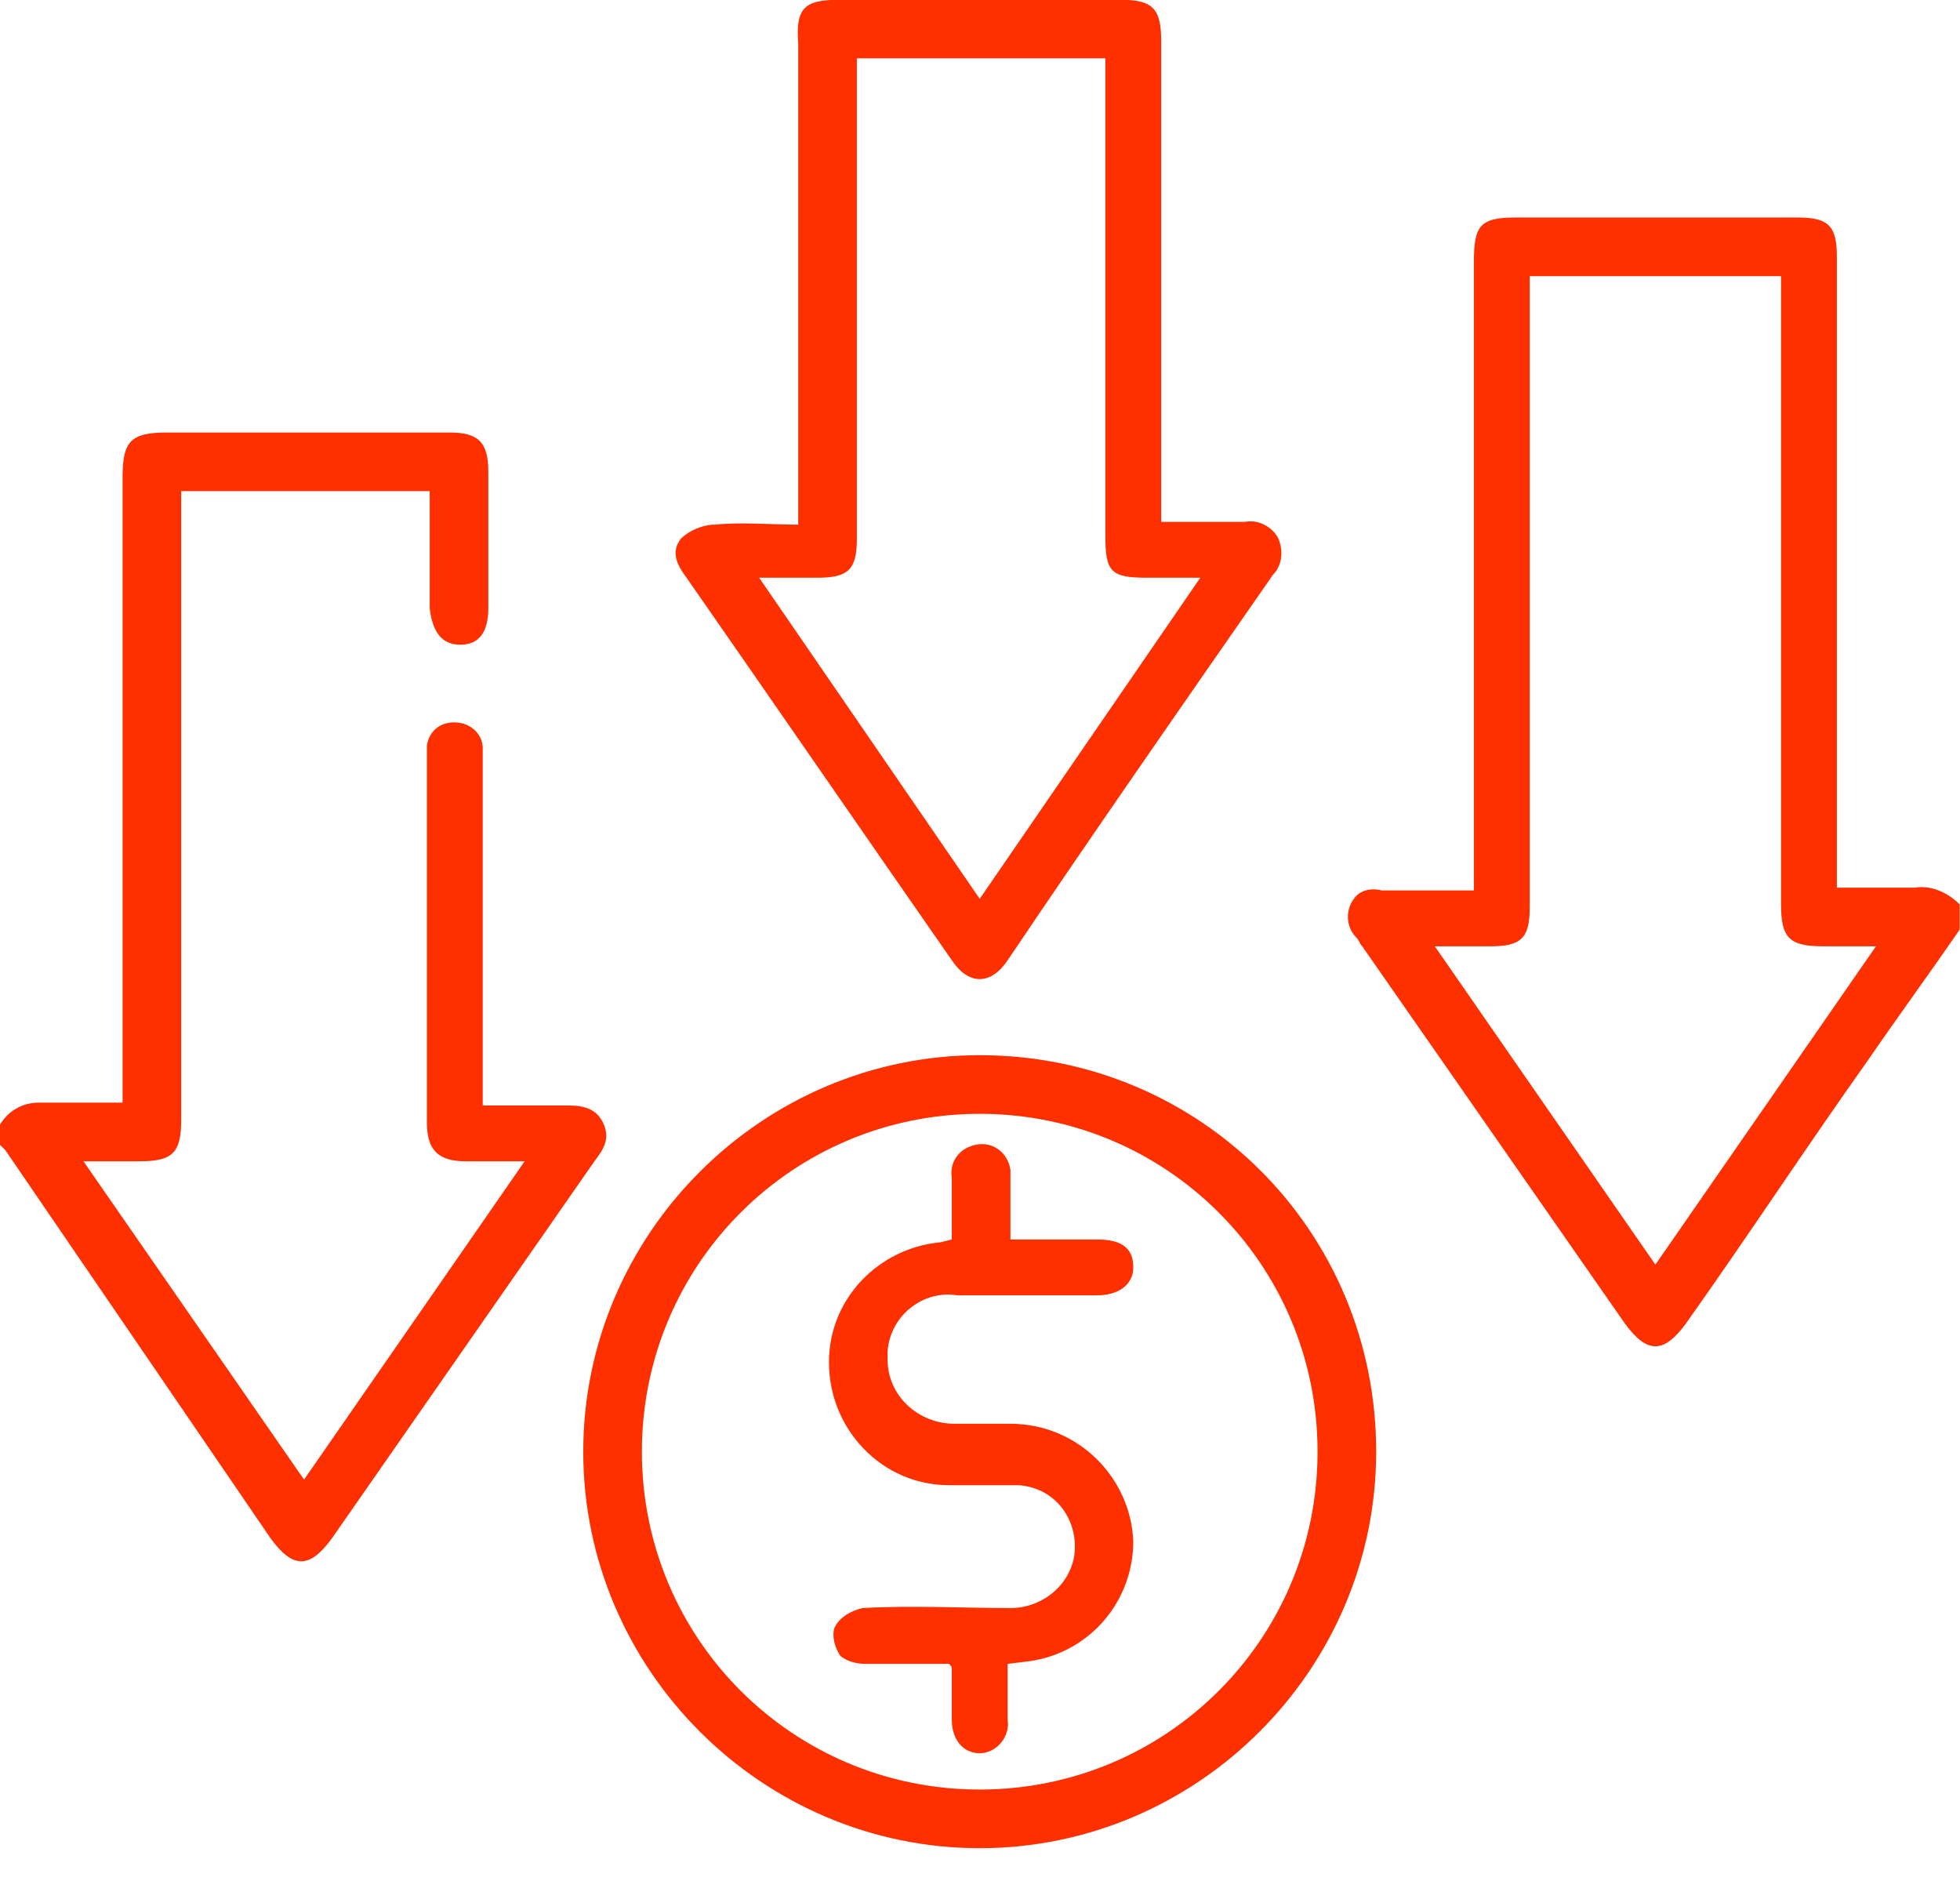
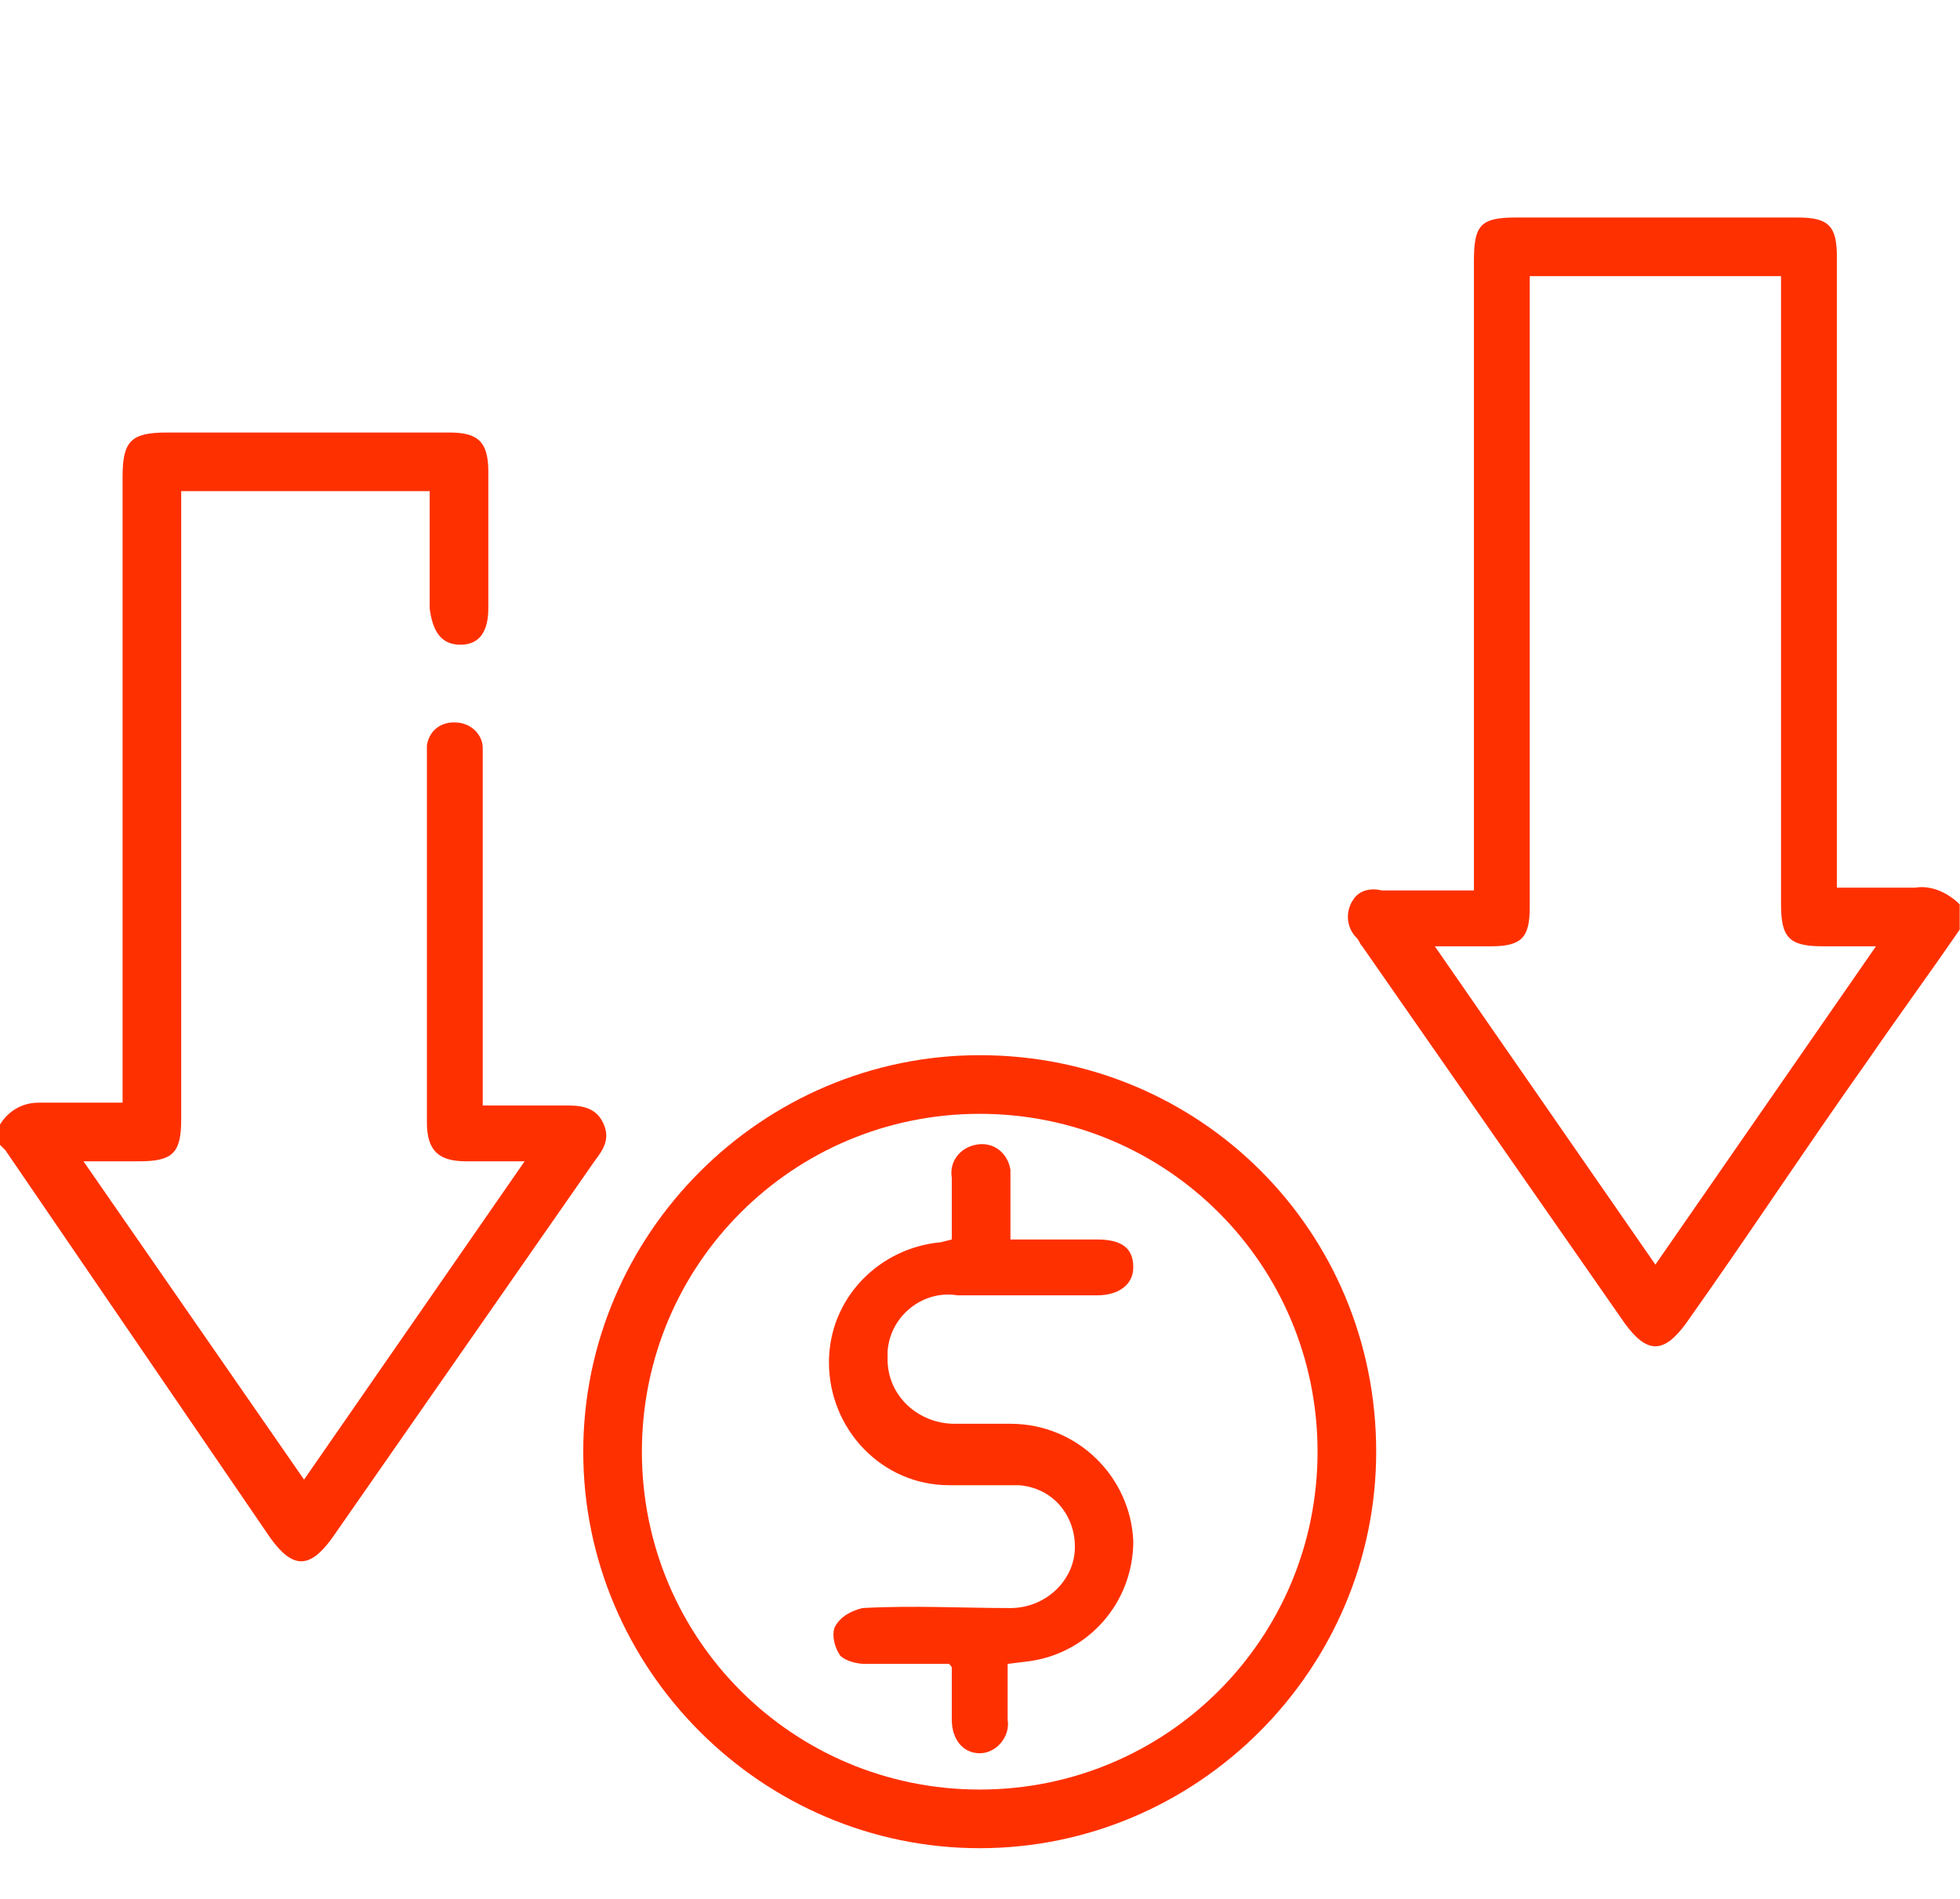
<svg xmlns="http://www.w3.org/2000/svg" version="1.1" id="Livello_1" x="0px" y="0px" viewBox="0 0 70.2 68" style="enable-background:new 0 0 70.2 68;" xml:space="preserve">
  <style type="text/css">
	.st0{fill:#FF3000;}
</style>
  <g id="Temi-02" transform="translate(-4.91 -6.01)">
    <path id="Tracciato_36" class="st0" d="M75.1,39.3c-1.1,1.6-2.2,3.1-3.3,4.7c-2.2,3.1-4.3,6.3-6.5,9.4c-0.8,1.1-1.4,1.1-2.2,0   l-9.4-13.5c-0.1-0.1-0.1-0.2-0.2-0.3c-0.4-0.4-0.4-1-0.1-1.4c0.2-0.3,0.6-0.4,1-0.3h3.3V15.4c0-1.3,0.2-1.6,1.5-1.6h10.1   c1.1,0,1.4,0.3,1.4,1.4v22.6h2.8c0.6-0.1,1.2,0.2,1.6,0.6V39.3z M59.7,15.9v22.6c0,1.1-0.3,1.4-1.4,1.4h-2l7.9,11.4l7.9-11.4h-1.9   c-1.2,0-1.5-0.3-1.5-1.5V15.9H59.7z" />
    <path id="Tracciato_37" class="st0" d="M4.9,46.3c0.3-0.5,0.8-0.8,1.4-0.8h3V23.1c0-1.3,0.3-1.6,1.6-1.6H21c1,0,1.4,0.3,1.4,1.4   v4.9c0,0.8-0.3,1.3-1,1.3s-1-0.5-1.1-1.3v-4.2h-8.9v22.5c0,1.2-0.3,1.5-1.5,1.5H7.9l7.9,11.4l7.9-11.4h-2.1c-1,0-1.4-0.4-1.4-1.4   V33.2c0-0.2,0-0.4,0-0.5c0.1-0.6,0.6-0.9,1.2-0.8c0.5,0.1,0.8,0.5,0.8,0.9v12.8h2.9c0.5,0,1.1,0,1.4,0.6s0,1-0.3,1.4l-9.4,13.5   c-0.8,1.1-1.4,1.1-2.2,0L5.1,47.2C5,47.1,5,47.1,4.9,47V46.3z" />
-     <path id="Tracciato_38" class="st0" d="M46.5,24.7h3c0.5-0.1,1,0.2,1.2,0.6c0.2,0.5,0.1,1-0.2,1.3c-3.2,4.6-6.4,9.2-9.5,13.8   c-0.6,0.9-1.4,0.9-2,0c-3.2-4.6-6.3-9.1-9.5-13.7c-0.3-0.4-0.6-0.9-0.2-1.4c0.3-0.3,0.8-0.5,1.2-0.5c1-0.1,2,0,3,0V7.6   C33.4,6.3,33.7,6,35,6h10c1.2,0,1.5,0.3,1.5,1.5L46.5,24.7L46.5,24.7z M44.5,8.1h-8.9v17.2c0,1.1-0.3,1.4-1.4,1.4h-2.1L40,38.2   l7.9-11.5H46c-1.3,0-1.5-0.2-1.5-1.5L44.5,8.1L44.5,8.1z" />
    <g id="Tracciato_39">
      <path class="st0" d="M40,45.9c6.7,0,12.1,5.4,12.1,12.1c0,6.7-5.4,12.1-12.1,12.1c-6.7,0-12.1-5.4-12.1-12.1    C27.9,51.3,33.3,45.9,40,45.9L40,45.9 M40,43.8c-7.8,0-14.2,6.4-14.2,14.2c0,7.8,6.4,14.2,14.2,14.2c0,0,0,0,0,0    c7.8,0,14.2-6.4,14.2-14.2C54.2,50.1,47.9,43.8,40,43.8C40,43.8,40,43.8,40,43.8L40,43.8z" />
    </g>
    <path id="Tracciato_40" class="st0" d="M41,65.6v2c0.1,0.6-0.4,1.2-1,1.2c-0.6,0-1-0.5-1-1.2v-1.8c0-0.1,0-0.1-0.1-0.2h-3   c-0.3,0-0.7-0.1-0.9-0.3c-0.2-0.3-0.3-0.7-0.2-1c0.2-0.4,0.6-0.6,1-0.7c1.8-0.1,3.6,0,5.3,0c1.2,0,2.2-0.9,2.3-2   c0.1-1.2-0.7-2.3-2-2.4c0,0-0.1,0-0.1,0h-2.4c-2.4,0-4.3-2-4.3-4.4c0-2.3,1.8-4.1,4-4.3l0.4-0.1v-2.2c-0.1-0.6,0.3-1.1,0.9-1.2   c0.6-0.1,1.1,0.3,1.2,0.9c0,0.1,0,0.1,0,0.2v2.3h3.1c1,0,1.3,0.4,1.3,1s-0.5,1-1.3,1h-5c-1.2-0.2-2.4,0.7-2.5,2c0,0.1,0,0.2,0,0.3   c0,1.3,1.1,2.3,2.4,2.3c0.1,0,0.2,0,0.2,0h1.8c2.4,0,4.3,1.9,4.4,4.2c0,2.2-1.6,4-3.7,4.3L41,65.6z" />
  </g>
</svg>